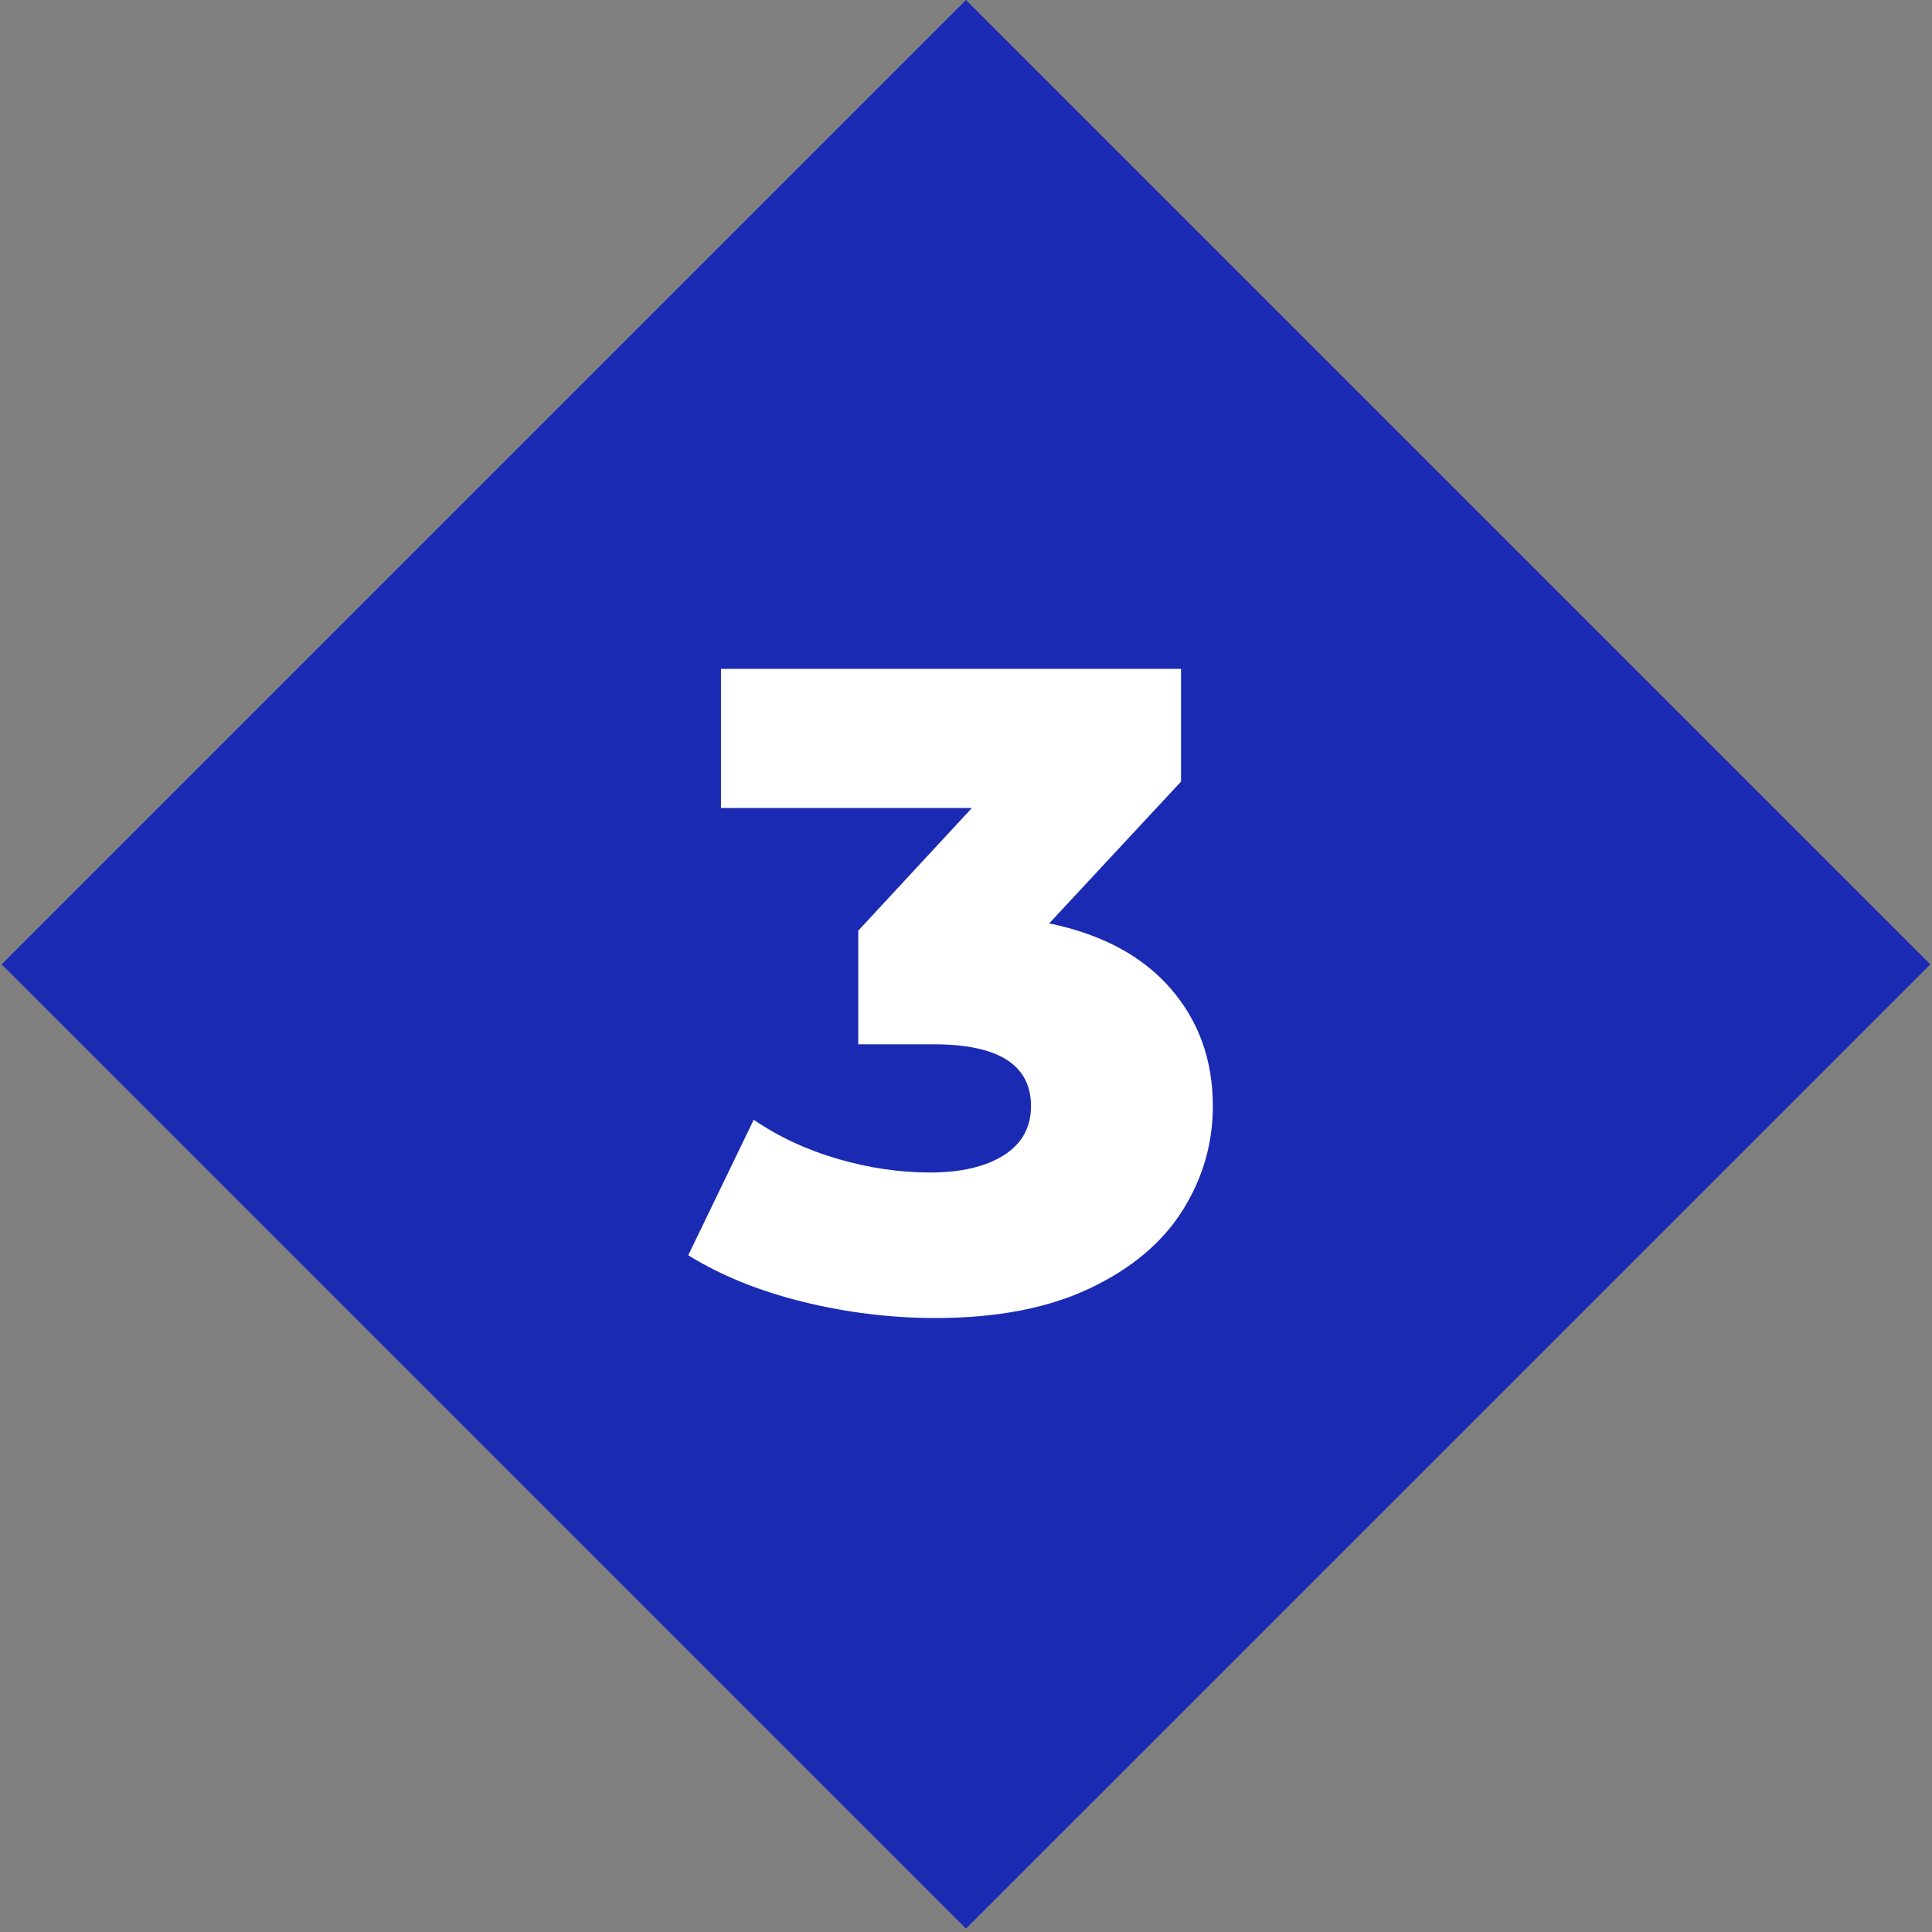
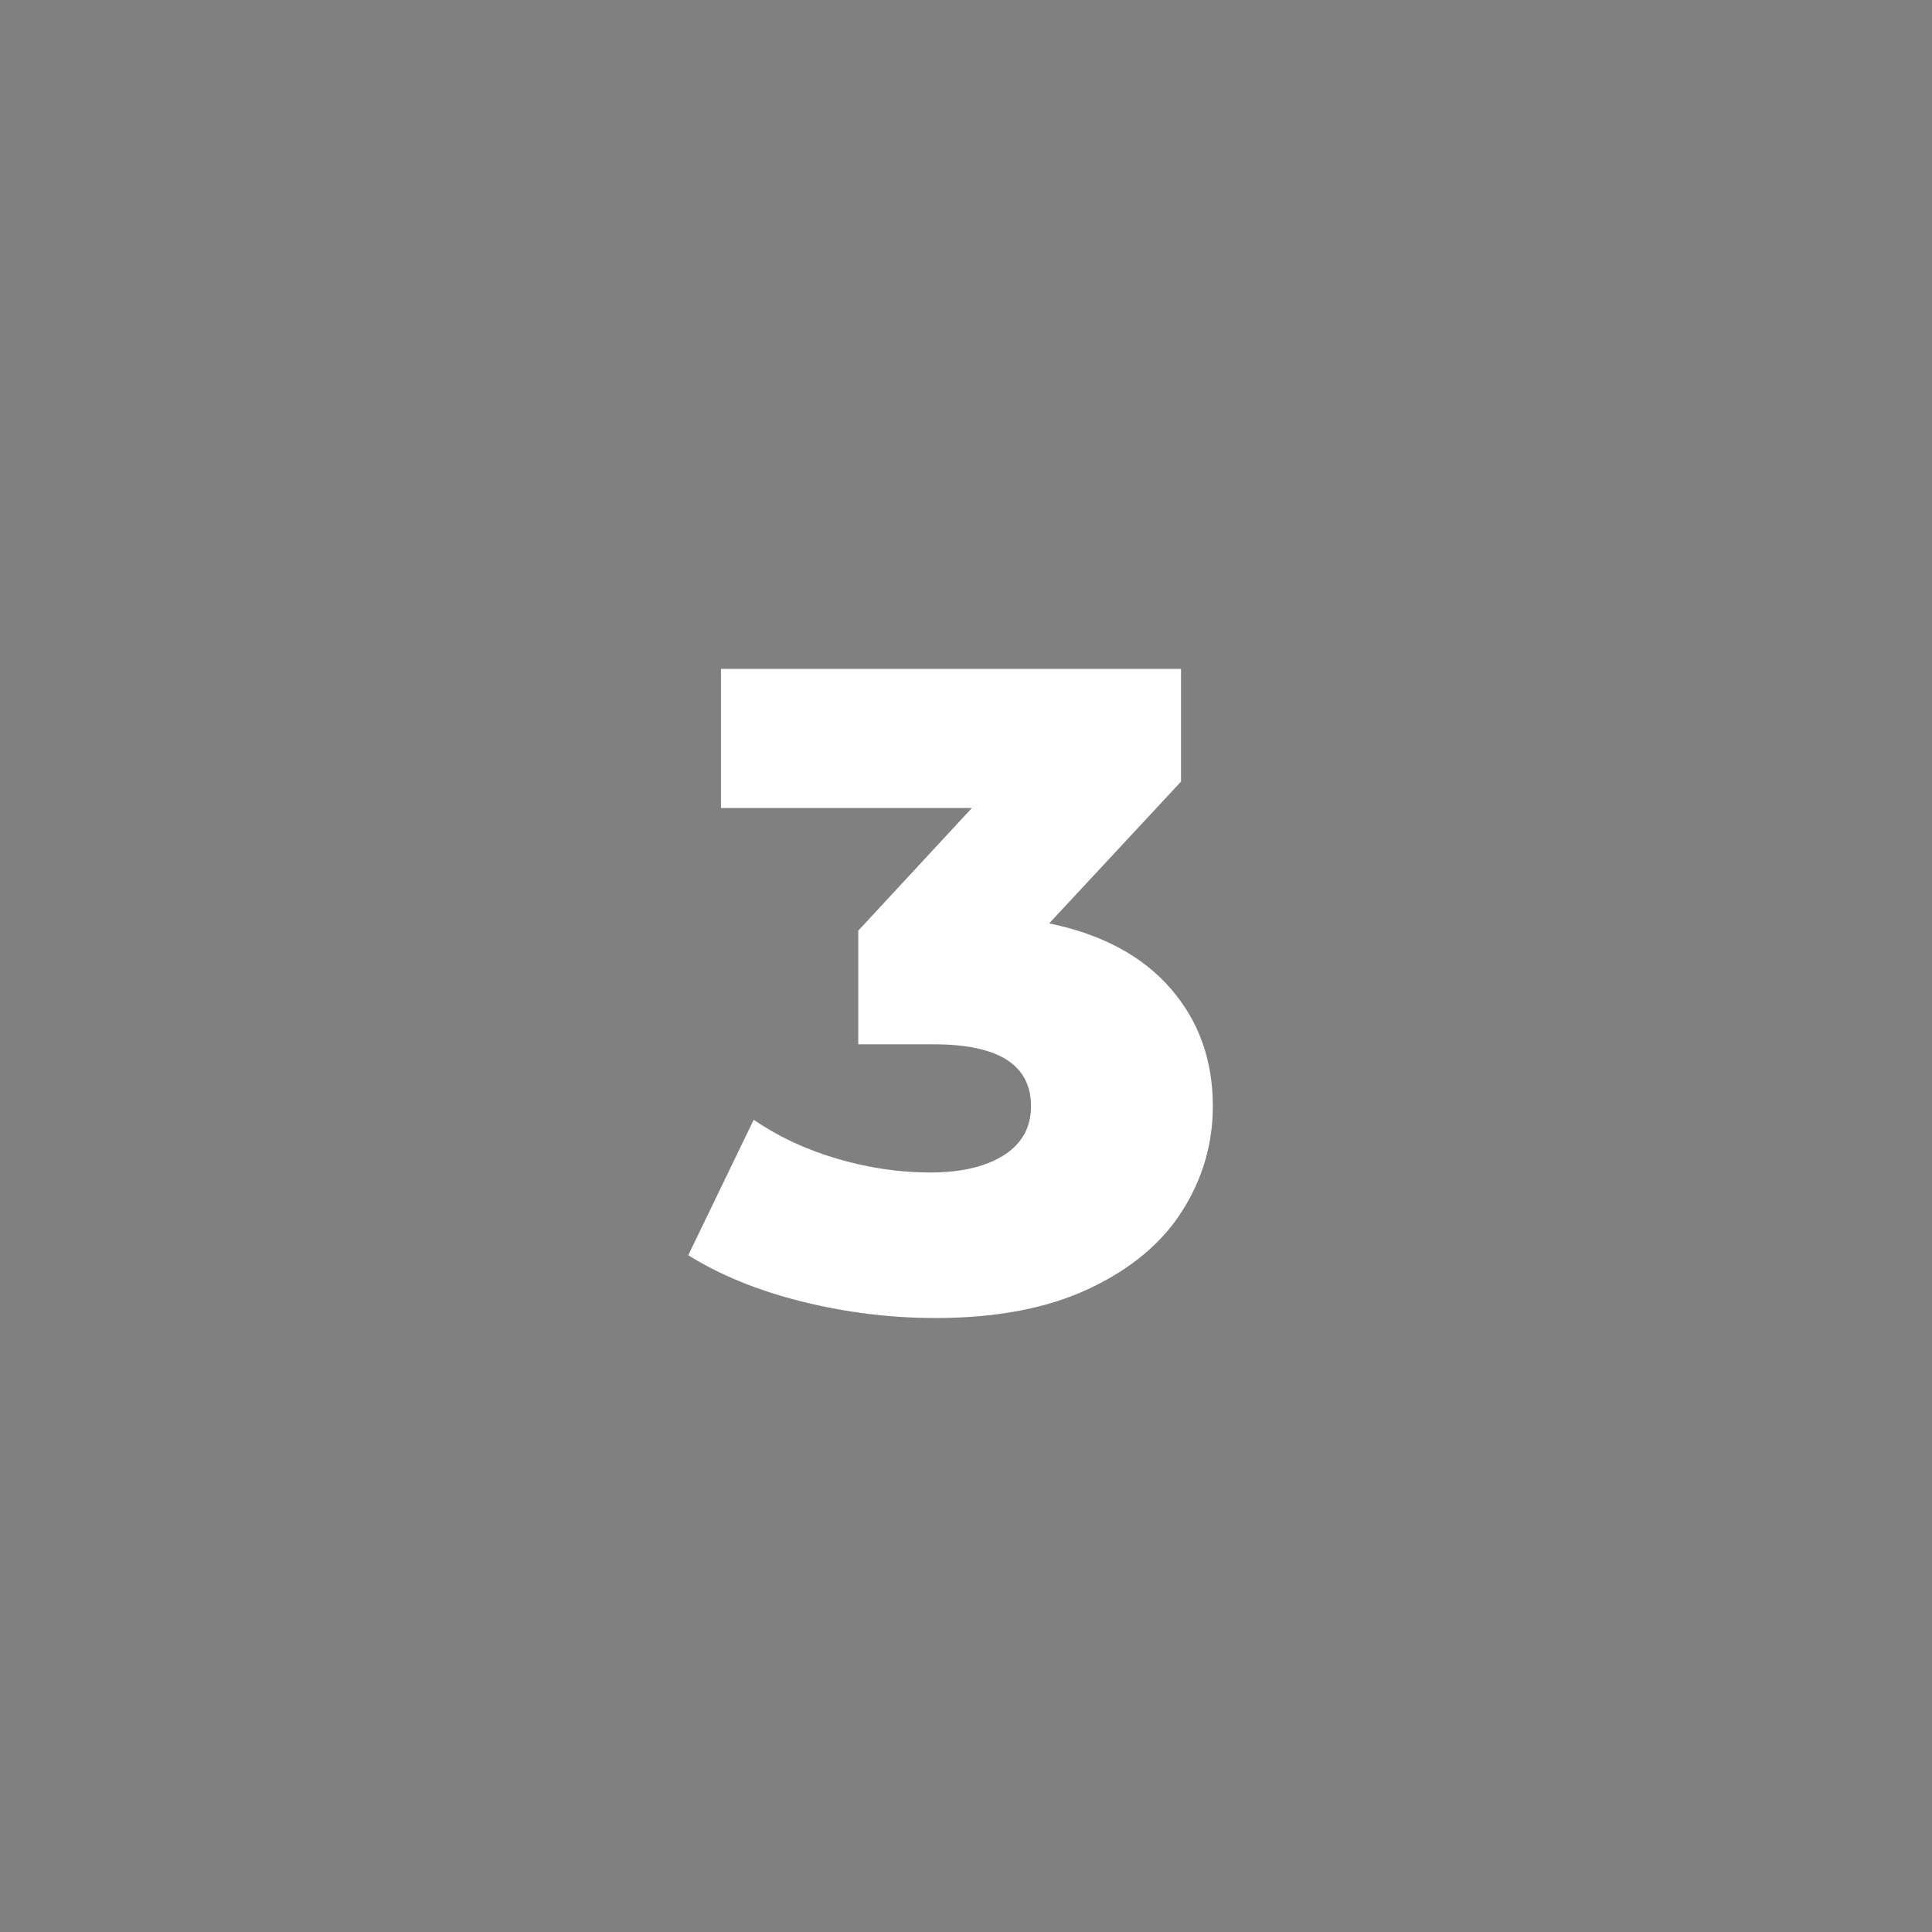
<svg xmlns="http://www.w3.org/2000/svg" width="34" height="34" viewBox="0 0 34 34" fill="none">
  <rect x="0" y="0" width="34" height="34" fill="#808080" stroke="none" />
  <g clip-path="url(#clip0_33_64)">
-     <path d="M33.971 16.971L17 0L0.029 16.971L17 33.941L33.971 16.971Z" fill="#1B2AB3" />
    <path d="M18.464 16.25C19.392 16.442 20.104 16.824 20.6 17.395C21.096 17.965 21.344 18.656 21.344 19.466C21.344 20.128 21.165 20.741 20.808 21.306C20.451 21.872 19.907 22.328 19.176 22.674C18.445 23.021 17.541 23.195 16.464 23.195C15.675 23.195 14.893 23.099 14.12 22.907C13.347 22.715 12.677 22.442 12.112 22.09L13.264 19.706C13.701 20.005 14.194 20.235 14.744 20.395C15.293 20.555 15.835 20.634 16.368 20.634C16.912 20.634 17.344 20.533 17.664 20.331C17.984 20.128 18.144 19.84 18.144 19.466C18.144 18.741 17.573 18.378 16.432 18.378H15.104V16.378L17.104 14.219H12.688V11.771H20.784V13.755L18.464 16.25Z" fill="white" />
  </g>
  <defs>
    <clipPath id="clip0_33_64">
      <rect width="34" height="34" fill="white" />
    </clipPath>
  </defs>
</svg>